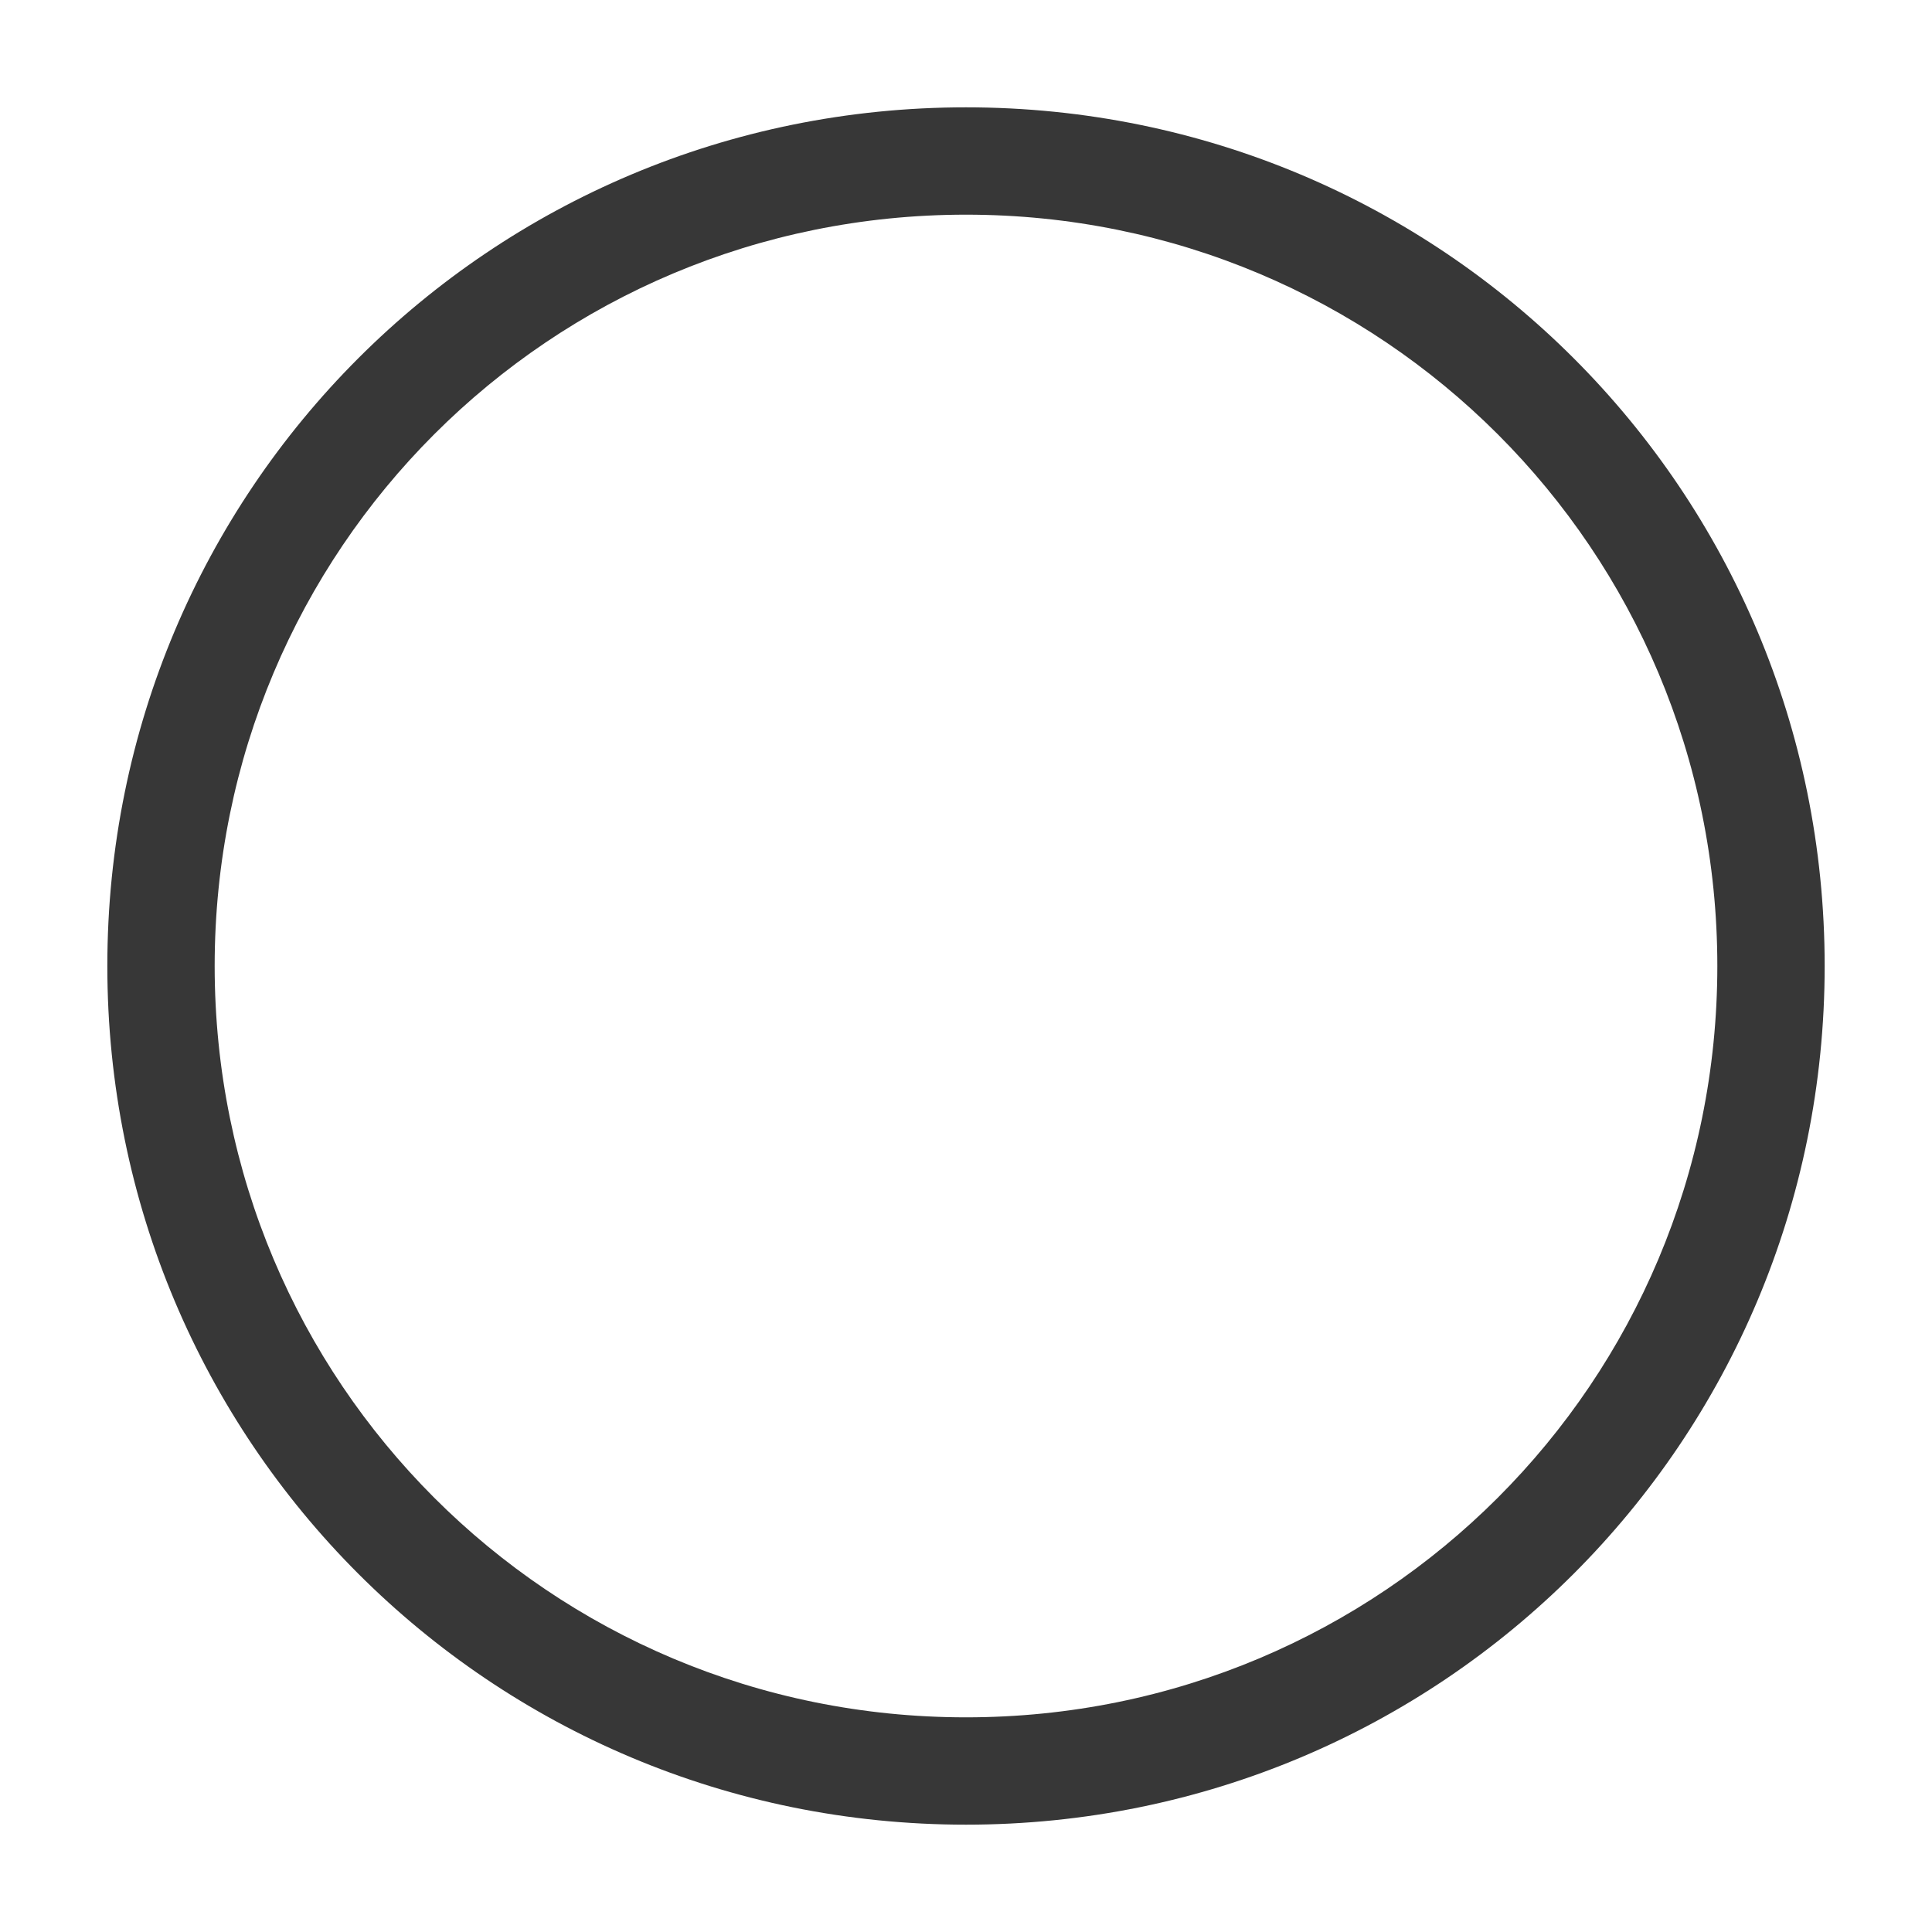
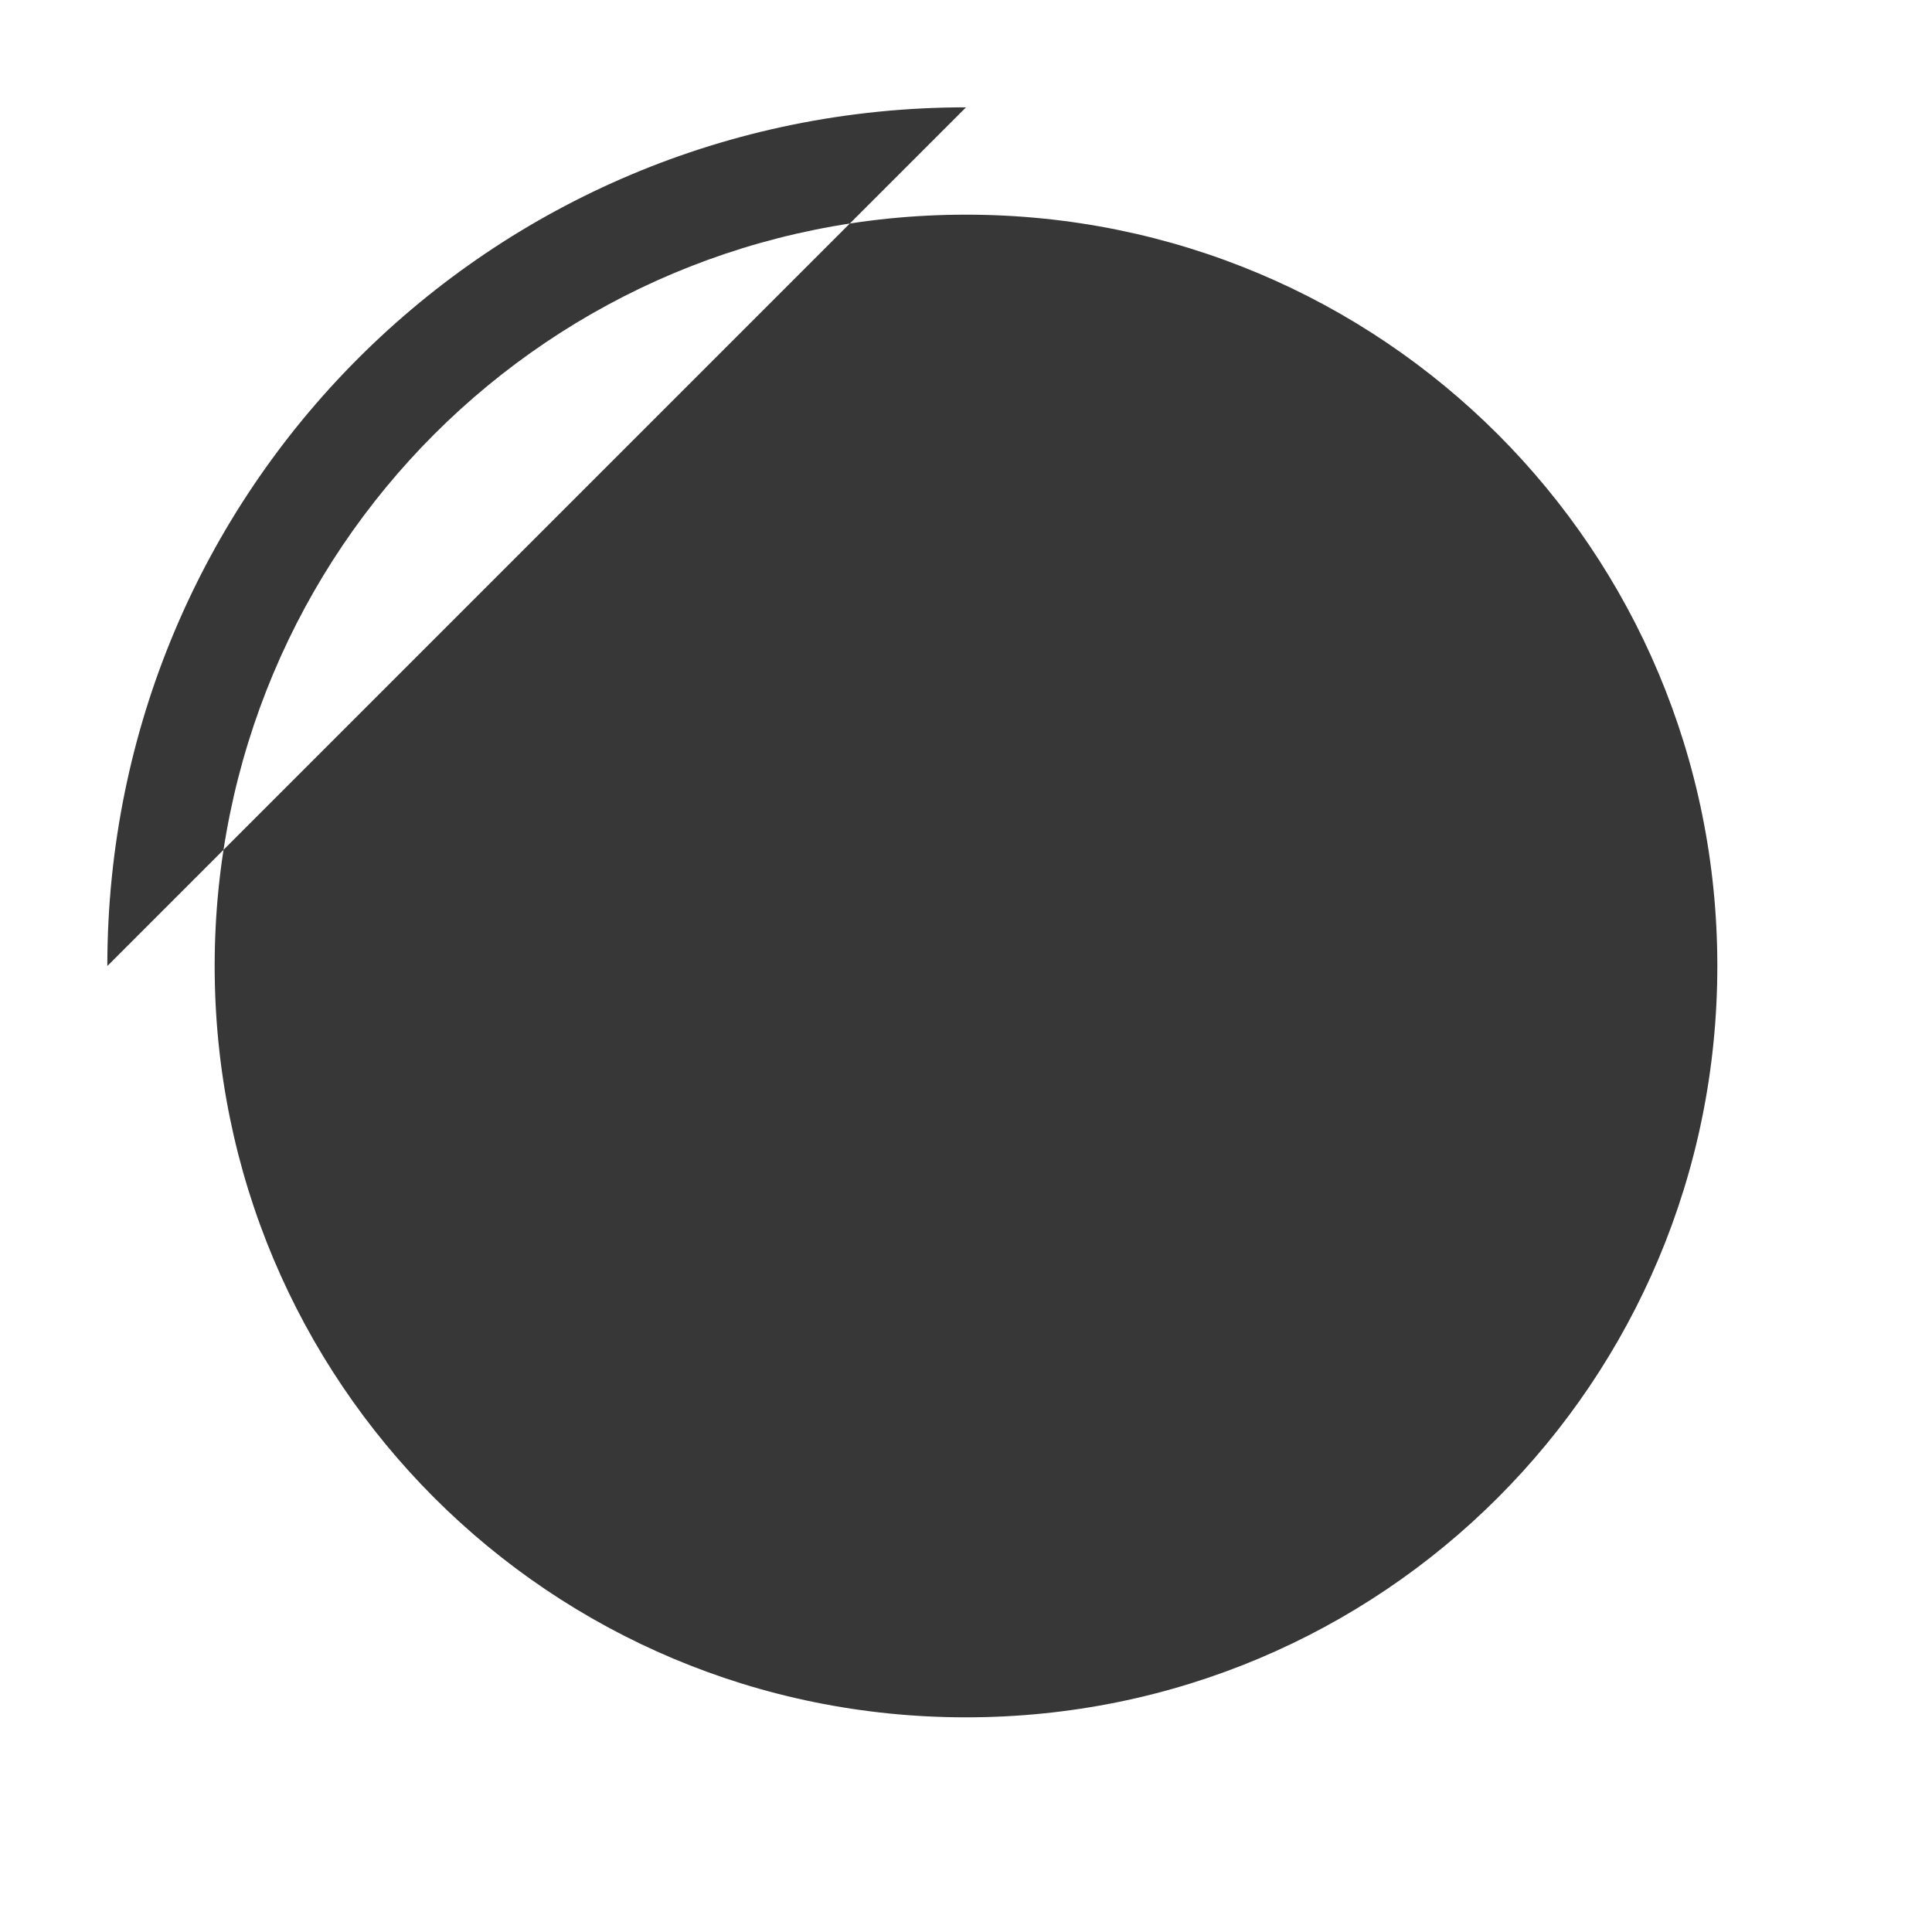
<svg xmlns="http://www.w3.org/2000/svg" xmlns:ns1="http://www.inkscape.org/namespaces/inkscape" xmlns:ns2="http://sodipodi.sourceforge.net/DTD/sodipodi-0.dtd" xmlns:xlink="http://www.w3.org/1999/xlink" width="800px" height="800px" viewBox="0 0 18 18" version="1.1" id="svg6190" ns1:version="0.92.1 r15371" ns2:docname="dark_showColoringOff.svg">
  <ns2:namedview pagecolor="#ffffff" bordercolor="#666666" borderopacity="1" objecttolerance="10" gridtolerance="10" guidetolerance="10" ns1:pageopacity="0" ns1:pageshadow="2" ns1:window-width="1884" ns1:window-height="1051" id="namedview4440" showgrid="true" ns1:zoom="21.454546" ns1:cx="-3.0931964" ns1:cy="9.3340282" ns1:window-x="0" ns1:window-y="0" ns1:window-maximized="1" ns1:current-layer="layer1">
    <ns1:grid type="xygrid" id="grid4458" empspacing="2" />
  </ns2:namedview>
  <defs id="defs6194">
    <linearGradient x1="169.275" y1="7.633" x2="169" y2="22.362" id="linearGradient10736" xlink:href="#linearGradient6935" gradientUnits="userSpaceOnUse" gradientTransform="scale(1.322) rotate(-45 198.13 29.838)" />
    <linearGradient id="linearGradient6935">
      <stop id="stop6937" style="stop-color:#666;stop-opacity:1" offset="0" />
      <stop id="stop6939" style="stop-color:#1a1a1a;stop-opacity:1" offset="1" />
    </linearGradient>
    <linearGradient x1="169.275" y1="7.633" x2="169" y2="22.362" id="linearGradient6229" xlink:href="#linearGradient6935" gradientUnits="userSpaceOnUse" gradientTransform="scale(1.322) rotate(-45 198.13 29.838)" />
    <linearGradient x1="169.275" y1="7.633" x2="169" y2="22.362" id="linearGradient8068" xlink:href="#linearGradient5536" gradientUnits="userSpaceOnUse" />
    <linearGradient id="linearGradient5536">
      <stop id="stop5538" style="stop-color:#e6e6e6;stop-opacity:1" offset="0" />
      <stop id="stop5540" style="stop-color:#aaa;stop-opacity:1" offset="1" />
    </linearGradient>
    <linearGradient x1="169.275" y1="7.633" x2="169" y2="22.362" id="linearGradient8064" xlink:href="#linearGradient5536" gradientUnits="userSpaceOnUse" />
    <linearGradient id="linearGradient6294">
      <stop id="stop6296" style="stop-color:#e6e6e6;stop-opacity:1" offset="0" />
      <stop id="stop6298" style="stop-color:#aaa;stop-opacity:1" offset="1" />
    </linearGradient>
    <linearGradient x1="169.275" y1="7.633" x2="169" y2="22.362" id="linearGradient8066" xlink:href="#linearGradient5536" gradientUnits="userSpaceOnUse" />
    <linearGradient id="linearGradient6301">
      <stop id="stop6303" style="stop-color:#e6e6e6;stop-opacity:1" offset="0" />
      <stop id="stop6305" style="stop-color:#aaa;stop-opacity:1" offset="1" />
    </linearGradient>
    <linearGradient x1="169.275" y1="7.633" x2="169" y2="22.362" id="linearGradient6317" xlink:href="#linearGradient5536" gradientUnits="userSpaceOnUse" />
    <linearGradient ns1:collect="always" xlink:href="#linearGradient6935-4" id="linearGradient10465" gradientUnits="userSpaceOnUse" gradientTransform="translate(2.631 -1434.252) scale(1.287)" x1="163.039" y1="1276.613" x2="178.208" y2="1290.18" />
    <linearGradient id="linearGradient6935-4">
      <stop style="stop-color:#666;stop-opacity:1" offset="0" id="stop6937-9" />
      <stop style="stop-color:#1a1a1a;stop-opacity:1" offset="1" id="stop6939-2" />
    </linearGradient>
    <linearGradient id="linearGradient5536-1">
      <stop style="stop-color:#e6e6e6;stop-opacity:1" offset="0" id="stop5538-8" />
      <stop style="stop-color:#aaa;stop-opacity:1" offset="1" id="stop5540-8" />
    </linearGradient>
    <linearGradient ns1:collect="always" xlink:href="#linearGradient6935-0" id="linearGradient10439" gradientUnits="userSpaceOnUse" gradientTransform="translate(2.631 -1434.252) scale(1.287)" x1="162.307" y1="1300.13" x2="174.531" y2="1312.568" />
    <linearGradient id="linearGradient6935-0">
      <stop style="stop-color:#666;stop-opacity:1" offset="0" id="stop6937-2" />
      <stop style="stop-color:#1a1a1a;stop-opacity:1" offset="1" id="stop6939-23" />
    </linearGradient>
    <linearGradient id="linearGradient5536-4">
      <stop style="stop-color:#e6e6e6;stop-opacity:1" offset="0" id="stop5538-2" />
      <stop style="stop-color:#aaa;stop-opacity:1" offset="1" id="stop5540-7" />
    </linearGradient>
    <linearGradient ns1:collect="always" xlink:href="#linearGradient6935-3" id="linearGradient10574" gradientUnits="userSpaceOnUse" gradientTransform="translate(-70.15 -1405.304) scale(1.287)" x1="219.036" y1="1300.413" x2="234.081" y2="1315.457" />
    <linearGradient id="linearGradient6935-3">
      <stop style="stop-color:#666;stop-opacity:1" offset="0" id="stop6937-6" />
      <stop style="stop-color:#1a1a1a;stop-opacity:1" offset="1" id="stop6939-6" />
    </linearGradient>
    <linearGradient ns1:collect="always" xlink:href="#linearGradient5536-7" id="linearGradient8078" gradientUnits="userSpaceOnUse" gradientTransform="translate(-758.551 -397.304) scale(1.287)" x1="219.036" y1="1300.413" x2="234.081" y2="1315.457" />
    <linearGradient id="linearGradient5536-7">
      <stop style="stop-color:#e6e6e6;stop-opacity:1" offset="0" id="stop5538-4" />
      <stop style="stop-color:#aaa;stop-opacity:1" offset="1" id="stop5540-3" />
    </linearGradient>
    <linearGradient ns1:collect="always" xlink:href="#linearGradient6935-1" id="linearGradient10570" gradientUnits="userSpaceOnUse" gradientTransform="matrix(1.517 0 0 1.462 46.664 -3.166)" x1="110.58" y1="209.988" x2="121.607" y2="221.469" />
    <linearGradient id="linearGradient6935-1">
      <stop style="stop-color:#666;stop-opacity:1" offset="0" id="stop6937-1" />
      <stop style="stop-color:#1a1a1a;stop-opacity:1" offset="1" id="stop6939-60" />
    </linearGradient>
    <linearGradient ns1:collect="always" xlink:href="#linearGradient5536-9" id="linearGradient8080" gradientUnits="userSpaceOnUse" gradientTransform="matrix(1.517 0 0 1.462 -641.738 1004.834)" x1="110.58" y1="209.988" x2="121.607" y2="221.469" />
    <linearGradient id="linearGradient5536-9">
      <stop style="stop-color:#e6e6e6;stop-opacity:1" offset="0" id="stop5538-1" />
      <stop style="stop-color:#aaa;stop-opacity:1" offset="1" id="stop5540-84" />
    </linearGradient>
    <linearGradient id="linearGradient6935-47">
      <stop style="stop-color:#666;stop-opacity:1" offset="0" id="stop6937-67" />
      <stop style="stop-color:#1a1a1a;stop-opacity:1" offset="1" id="stop6939-28" />
    </linearGradient>
    <linearGradient ns1:collect="always" xlink:href="#linearGradient5536-0" id="linearGradient8120" gradientUnits="userSpaceOnUse" gradientTransform="translate(-685.77 -426.252) scale(1.287)" x1="164.418" y1="1376.901" x2="177.871" y2="1389.364" />
    <linearGradient id="linearGradient5536-0">
      <stop style="stop-color:#e6e6e6;stop-opacity:1" offset="0" id="stop5538-5" />
      <stop style="stop-color:#aaa;stop-opacity:1" offset="1" id="stop5540-88" />
    </linearGradient>
    <linearGradient id="linearGradient6935-5">
      <stop style="stop-color:#666;stop-opacity:1" offset="0" id="stop6937-21" />
      <stop style="stop-color:#1a1a1a;stop-opacity:1" offset="1" id="stop6939-8" />
    </linearGradient>
    <linearGradient ns1:collect="always" xlink:href="#linearGradient5536-75" id="linearGradient8074" gradientUnits="userSpaceOnUse" gradientTransform="translate(-758.551 -359.671) scale(1.287)" x1="218.411" y1="1352.733" x2="234.384" y2="1366.968" />
    <linearGradient id="linearGradient5536-75">
      <stop style="stop-color:#e6e6e6;stop-opacity:1" offset="0" id="stop5538-7" />
      <stop style="stop-color:#aaa;stop-opacity:1" offset="1" id="stop5540-0" />
    </linearGradient>
    <linearGradient id="linearGradient6935-15">
      <stop style="stop-color:#666;stop-opacity:1" offset="0" id="stop6937-97" />
      <stop style="stop-color:#1a1a1a;stop-opacity:1" offset="1" id="stop6939-9" />
    </linearGradient>
    <linearGradient ns1:collect="always" xlink:href="#linearGradient5536-00" id="linearGradient8076" gradientUnits="userSpaceOnUse" gradientTransform="translate(-758.551 -359.671) scale(1.287)" x1="218.478" y1="1381.176" x2="233.411" y2="1394.793" />
    <linearGradient id="linearGradient5536-00">
      <stop style="stop-color:#e6e6e6;stop-opacity:1" offset="0" id="stop5538-51" />
      <stop style="stop-color:#aaa;stop-opacity:1" offset="1" id="stop5540-9" />
    </linearGradient>
    <linearGradient id="linearGradient6935-7">
      <stop style="stop-color:#666;stop-opacity:1" offset="0" id="stop6937-16" />
      <stop style="stop-color:#1a1a1a;stop-opacity:1" offset="1" id="stop6939-3" />
    </linearGradient>
    <linearGradient id="linearGradient5536-94">
      <stop style="stop-color:#e6e6e6;stop-opacity:1" offset="0" id="stop5538-0" />
      <stop style="stop-color:#aaa;stop-opacity:1" offset="1" id="stop5540-34" />
    </linearGradient>
    <linearGradient id="linearGradient6935-2">
      <stop style="stop-color:#666;stop-opacity:1" offset="0" id="stop6937-8" />
      <stop style="stop-color:#1a1a1a;stop-opacity:1" offset="1" id="stop6939-21" />
    </linearGradient>
    <linearGradient ns1:collect="always" xlink:href="#linearGradient5536-6" id="linearGradient8132" gradientUnits="userSpaceOnUse" gradientTransform="translate(-685.77 -426.252) scale(1.287)" x1="164.522" y1="1482.442" x2="173.591" y2="1491.817" />
    <linearGradient id="linearGradient5536-6">
      <stop style="stop-color:#e6e6e6;stop-opacity:1" offset="0" id="stop5538-54" />
      <stop style="stop-color:#aaa;stop-opacity:1" offset="1" id="stop5540-6" />
    </linearGradient>
    <linearGradient id="linearGradient6935-21">
      <stop style="stop-color:#666;stop-opacity:1" offset="0" id="stop6937-4" />
      <stop style="stop-color:#1a1a1a;stop-opacity:1" offset="1" id="stop6939-4" />
    </linearGradient>
    <linearGradient id="linearGradient5536-49">
      <stop style="stop-color:#e6e6e6;stop-opacity:1" offset="0" id="stop5538-3" />
      <stop style="stop-color:#aaa;stop-opacity:1" offset="1" id="stop5540-2" />
    </linearGradient>
    <linearGradient id="linearGradient5536-06">
      <stop style="stop-color:#e6e6e6;stop-opacity:1" offset="0" id="stop5538-26" />
      <stop style="stop-color:#aaa;stop-opacity:1" offset="1" id="stop5540-74" />
    </linearGradient>
    <linearGradient id="linearGradient6327">
      <stop style="stop-color:#e6e6e6;stop-opacity:1" offset="0" id="stop6329" />
      <stop style="stop-color:#aaa;stop-opacity:1" offset="1" id="stop6331" />
    </linearGradient>
    <linearGradient id="linearGradient6935-50">
      <stop style="stop-color:#666;stop-opacity:1" offset="0" id="stop6937-0" />
      <stop style="stop-color:#1a1a1a;stop-opacity:1" offset="1" id="stop6939-0" />
    </linearGradient>
    <linearGradient ns1:collect="always" xlink:href="#linearGradient5536-16" id="linearGradient8089" gradientUnits="userSpaceOnUse" gradientTransform="translate(-758.551 -368.769) scale(1.287)" x1="219.302" y1="1486.967" x2="234.081" y2="1501.993" />
    <linearGradient id="linearGradient5536-16">
      <stop style="stop-color:#e6e6e6;stop-opacity:1" offset="0" id="stop5538-24" />
      <stop style="stop-color:#aaa;stop-opacity:1" offset="1" id="stop5540-1" />
    </linearGradient>
    <linearGradient id="linearGradient6935-55">
      <stop style="stop-color:#666;stop-opacity:1" offset="0" id="stop6937-5" />
      <stop style="stop-color:#1a1a1a;stop-opacity:1" offset="1" id="stop6939-81" />
    </linearGradient>
    <linearGradient ns1:collect="always" xlink:href="#linearGradient5536-04" id="linearGradient8102" gradientUnits="userSpaceOnUse" gradientTransform="translate(-758.551 -368.769) scale(1.287)" x1="219.661" y1="1511.98" x2="233.474" y2="1526.105" />
    <linearGradient id="linearGradient5536-04">
      <stop style="stop-color:#e6e6e6;stop-opacity:1" offset="0" id="stop5538-74" />
      <stop style="stop-color:#aaa;stop-opacity:1" offset="1" id="stop5540-5" />
    </linearGradient>
    <linearGradient y2="1526.105" x2="233.474" y1="1511.98" x1="219.661" gradientTransform="translate(-758.551 -368.769) scale(1.287)" gradientUnits="userSpaceOnUse" id="linearGradient6797" xlink:href="#linearGradient5536-04" ns1:collect="always" />
    <linearGradient id="linearGradient6935-6">
      <stop style="stop-color:#666;stop-opacity:1" offset="0" id="stop6937-57" />
      <stop style="stop-color:#1a1a1a;stop-opacity:1" offset="1" id="stop6939-03" />
    </linearGradient>
    <linearGradient id="linearGradient5536-45">
      <stop style="stop-color:#e6e6e6;stop-opacity:1" offset="0" id="stop5538-6" />
      <stop style="stop-color:#aaa;stop-opacity:1" offset="1" id="stop5540-4" />
    </linearGradient>
    <linearGradient id="linearGradient6935-41">
      <stop style="stop-color:#666;stop-opacity:1" offset="0" id="stop6937-88" />
      <stop style="stop-color:#1a1a1a;stop-opacity:1" offset="1" id="stop6939-5" />
    </linearGradient>
    <linearGradient ns1:collect="always" xlink:href="#linearGradient5536-048" id="linearGradient8070" gradientUnits="userSpaceOnUse" gradientTransform="translate(-745.156 1039.54) scale(1.287)" x1="207.531" y1="497.062" x2="223.331" y2="511.406" />
    <linearGradient id="linearGradient5536-048">
      <stop style="stop-color:#e6e6e6;stop-opacity:1" offset="0" id="stop5538-14" />
      <stop style="stop-color:#aaa;stop-opacity:1" offset="1" id="stop5540-71" />
    </linearGradient>
    <linearGradient id="linearGradient6935-8">
      <stop style="stop-color:#666;stop-opacity:1" offset="0" id="stop6937-54" />
      <stop style="stop-color:#1a1a1a;stop-opacity:1" offset="1" id="stop6939-66" />
    </linearGradient>
    <linearGradient ns1:collect="always" xlink:href="#linearGradient5536-18" id="linearGradient8134" gradientUnits="userSpaceOnUse" gradientTransform="translate(-745.588 1039.54) scale(1.287)" x1="213.305" y1="528.903" x2="218.048" y2="533.646" />
    <linearGradient id="linearGradient5536-18">
      <stop style="stop-color:#e6e6e6;stop-opacity:1" offset="0" id="stop5538-46" />
      <stop style="stop-color:#aaa;stop-opacity:1" offset="1" id="stop5540-70" />
    </linearGradient>
    <linearGradient id="linearGradient8666">
      <stop style="stop-color:#4d4d4d;stop-opacity:1" offset="0" id="stop8668" />
      <stop style="stop-color:#d2d2d2;stop-opacity:1" offset="1" id="stop8670" />
    </linearGradient>
    <linearGradient id="linearGradient8666-1">
      <stop style="stop-color:#4d4d4d;stop-opacity:1" offset="0" id="stop8668-6" />
      <stop style="stop-color:#d2d2d2;stop-opacity:1" offset="1" id="stop8670-2" />
    </linearGradient>
    <linearGradient id="linearGradient6935-60">
      <stop style="stop-color:#666;stop-opacity:1" offset="0" id="stop6937-7" />
      <stop style="stop-color:#1a1a1a;stop-opacity:1" offset="1" id="stop6939-55" />
    </linearGradient>
    <linearGradient ns1:collect="always" xlink:href="#linearGradient5536-46" id="linearGradient8072" gradientUnits="userSpaceOnUse" gradientTransform="translate(-685.77 -426.252) scale(1.287)" x1="162.401" y1="1715.821" x2="177.309" y2="1731.112" />
    <linearGradient id="linearGradient5536-46">
      <stop style="stop-color:#e6e6e6;stop-opacity:1" offset="0" id="stop5538-543" />
      <stop style="stop-color:#aaa;stop-opacity:1" offset="1" id="stop5540-80" />
    </linearGradient>
    <linearGradient id="linearGradient6935-8-2">
      <stop style="stop-color:#666;stop-opacity:1" offset="0" id="stop6937-6-9" />
      <stop style="stop-color:#1a1a1a;stop-opacity:1" offset="1" id="stop6939-9-4" />
    </linearGradient>
    <linearGradient y2="623.306" x2="143.471" y1="616.297" x1="133.476" gradientUnits="userSpaceOnUse" id="linearGradient7256" xlink:href="#linearGradient5536-6-1" ns1:collect="always" />
    <linearGradient id="linearGradient5536-6-1">
      <stop style="stop-color:#e6e6e6;stop-opacity:1" offset="0" id="stop5538-6-0" />
      <stop style="stop-color:#aaa;stop-opacity:1" offset="1" id="stop5540-2-4" />
    </linearGradient>
    <linearGradient id="linearGradient8033">
      <stop style="stop-color:#e6e6e6;stop-opacity:1" offset="0" id="stop8035" />
      <stop style="stop-color:#aaa;stop-opacity:1" offset="1" id="stop8037" />
    </linearGradient>
    <linearGradient id="linearGradient8040">
      <stop style="stop-color:#e6e6e6;stop-opacity:1" offset="0" id="stop8042" />
      <stop style="stop-color:#aaa;stop-opacity:1" offset="1" id="stop8044" />
    </linearGradient>
    <linearGradient id="linearGradient8047">
      <stop style="stop-color:#e6e6e6;stop-opacity:1" offset="0" id="stop8049" />
      <stop style="stop-color:#aaa;stop-opacity:1" offset="1" id="stop8051" />
    </linearGradient>
    <linearGradient id="linearGradient8054">
      <stop style="stop-color:#e6e6e6;stop-opacity:1" offset="0" id="stop8056" />
      <stop style="stop-color:#aaa;stop-opacity:1" offset="1" id="stop8058" />
    </linearGradient>
    <linearGradient id="linearGradient8061">
      <stop style="stop-color:#e6e6e6;stop-opacity:1" offset="0" id="stop8063" />
      <stop style="stop-color:#aaa;stop-opacity:1" offset="1" id="stop8065" />
    </linearGradient>
    <linearGradient id="linearGradient8068-6">
      <stop style="stop-color:#e6e6e6;stop-opacity:1" offset="0" id="stop8070" />
      <stop style="stop-color:#aaa;stop-opacity:1" offset="1" id="stop8072" />
    </linearGradient>
    <linearGradient id="linearGradient8075">
      <stop style="stop-color:#e6e6e6;stop-opacity:1" offset="0" id="stop8077" />
      <stop style="stop-color:#aaa;stop-opacity:1" offset="1" id="stop8079" />
    </linearGradient>
    <linearGradient id="linearGradient8082">
      <stop style="stop-color:#e6e6e6;stop-opacity:1" offset="0" id="stop8084" />
      <stop style="stop-color:#aaa;stop-opacity:1" offset="1" id="stop8086" />
    </linearGradient>
    <linearGradient id="linearGradient8089-6">
      <stop style="stop-color:#e6e6e6;stop-opacity:1" offset="0" id="stop8091" />
      <stop style="stop-color:#aaa;stop-opacity:1" offset="1" id="stop8093" />
    </linearGradient>
    <linearGradient y2="623.306" x2="143.471" y1="616.297" x1="133.476" gradientUnits="userSpaceOnUse" id="linearGradient8117" xlink:href="#linearGradient5536-6-1" ns1:collect="always" />
    <linearGradient id="linearGradient6935-05">
      <stop style="stop-color:#666;stop-opacity:1" offset="0" id="stop6937-00" />
      <stop style="stop-color:#1a1a1a;stop-opacity:1" offset="1" id="stop6939-1" />
    </linearGradient>
    <linearGradient ns1:collect="always" xlink:href="#linearGradient5536-67" id="linearGradient8128" gradientUnits="userSpaceOnUse" gradientTransform="translate(-545.573 1321.472) scale(.845)" x1="85.381" y1="627.678" x2="101.473" y2="643.771" />
    <linearGradient id="linearGradient5536-67">
      <stop style="stop-color:#e6e6e6;stop-opacity:1" offset="0" id="stop5538-29" />
      <stop style="stop-color:#aaa;stop-opacity:1" offset="1" id="stop5540-66" />
    </linearGradient>
    <linearGradient id="linearGradient6935-66">
      <stop style="stop-color:#666;stop-opacity:1" offset="0" id="stop6937-41" />
      <stop style="stop-color:#1a1a1a;stop-opacity:1" offset="1" id="stop6939-30" />
    </linearGradient>
    <linearGradient ns1:collect="always" xlink:href="#linearGradient5536-14" id="linearGradient8082-9" gradientUnits="userSpaceOnUse" gradientTransform="translate(-685.77 -428.982) scale(1.287)" x1="162.179" y1="1798.113" x2="177.125" y2="1813.06" />
    <linearGradient id="linearGradient5536-14">
      <stop style="stop-color:#e6e6e6;stop-opacity:1" offset="0" id="stop5538-59" />
      <stop style="stop-color:#aaa;stop-opacity:1" offset="1" id="stop5540-69" />
    </linearGradient>
    <linearGradient id="linearGradient6935-82">
      <stop style="stop-color:#666;stop-opacity:1" offset="0" id="stop6937-01" />
      <stop style="stop-color:#1a1a1a;stop-opacity:1" offset="1" id="stop6939-667" />
    </linearGradient>
    <linearGradient ns1:collect="always" xlink:href="#linearGradient5536-63" id="linearGradient8085" gradientUnits="userSpaceOnUse" x1="141.209" y1="660.076" x2="153.033" y2="671.9" />
    <linearGradient id="linearGradient5536-63">
      <stop style="stop-color:#e6e6e6;stop-opacity:1" offset="0" id="stop5538-79" />
      <stop style="stop-color:#aaa;stop-opacity:1" offset="1" id="stop5540-53" />
    </linearGradient>
    <linearGradient id="linearGradient6935-89">
      <stop style="stop-color:#666;stop-opacity:1" offset="0" id="stop6937-545" />
      <stop style="stop-color:#1a1a1a;stop-opacity:1" offset="1" id="stop6939-13" />
    </linearGradient>
    <linearGradient id="linearGradient6935-14">
      <stop style="stop-color:#666;stop-opacity:1" offset="0" id="stop6937-61" />
      <stop style="stop-color:#1a1a1a;stop-opacity:1" offset="1" id="stop6939-39" />
    </linearGradient>
    <linearGradient ns1:collect="always" xlink:href="#linearGradient5536-5" id="linearGradient8122" gradientUnits="userSpaceOnUse" gradientTransform="translate(-685.77 -426.252) scale(1.287)" x1="165.088" y1="1876.753" x2="178.625" y2="1889.613" />
    <linearGradient id="linearGradient5536-5">
      <stop style="stop-color:#e6e6e6;stop-opacity:1" offset="0" id="stop5538-9" />
      <stop style="stop-color:#aaa;stop-opacity:1" offset="1" id="stop5540-81" />
    </linearGradient>
    <linearGradient id="linearGradient6935-65">
      <stop style="stop-color:#666;stop-opacity:1" offset="0" id="stop6937-015" />
      <stop style="stop-color:#1a1a1a;stop-opacity:1" offset="1" id="stop6939-96" />
    </linearGradient>
    <linearGradient ns1:collect="always" xlink:href="#linearGradient5536-09" id="linearGradient8124" gradientUnits="userSpaceOnUse" gradientTransform="translate(-685.77 -426.252) scale(1.287)" x1="162.41" y1="1901.972" x2="175.641" y2="1915.098" />
    <linearGradient id="linearGradient5536-09">
      <stop style="stop-color:#e6e6e6;stop-opacity:1" offset="0" id="stop5538-55" />
      <stop style="stop-color:#aaa;stop-opacity:1" offset="1" id="stop5540-41" />
    </linearGradient>
    <linearGradient id="linearGradient6935-69">
      <stop style="stop-color:#666;stop-opacity:1" offset="0" id="stop6937-22" />
      <stop style="stop-color:#1a1a1a;stop-opacity:1" offset="1" id="stop6939-7" />
    </linearGradient>
    <linearGradient id="linearGradient9010">
      <stop style="stop-color:#666;stop-opacity:1" offset="0" id="stop9012" />
      <stop style="stop-color:#1a1a1a;stop-opacity:1" offset="1" id="stop9014" />
    </linearGradient>
    <linearGradient ns1:collect="always" xlink:href="#linearGradient5536-68" id="linearGradient8108" gradientUnits="userSpaceOnUse" x1="145.261" y1="761.071" x2="153.688" y2="770.124" />
    <linearGradient id="linearGradient5536-68">
      <stop style="stop-color:#e6e6e6;stop-opacity:1" offset="0" id="stop5538-73" />
      <stop style="stop-color:#aaa;stop-opacity:1" offset="1" id="stop5540-85" />
    </linearGradient>
    <linearGradient id="linearGradient9095">
      <stop style="stop-color:#e6e6e6;stop-opacity:1" offset="0" id="stop9097" />
      <stop style="stop-color:#aaa;stop-opacity:1" offset="1" id="stop9099" />
    </linearGradient>
    <linearGradient id="linearGradient9102">
      <stop style="stop-color:#e6e6e6;stop-opacity:1" offset="0" id="stop9104" />
      <stop style="stop-color:#aaa;stop-opacity:1" offset="1" id="stop9106" />
    </linearGradient>
    <linearGradient y2="770.124" x2="153.688" y1="761.071" x1="145.261" gradientUnits="userSpaceOnUse" id="linearGradient9119" xlink:href="#linearGradient5536-68" ns1:collect="always" />
    <linearGradient id="linearGradient6935-9">
      <stop style="stop-color:#666;stop-opacity:1" offset="0" id="stop6937-84" />
      <stop style="stop-color:#1a1a1a;stop-opacity:1" offset="1" id="stop6939-47" />
    </linearGradient>
    <linearGradient ns1:collect="always" xlink:href="#linearGradient5536-2" id="linearGradient8098" gradientUnits="userSpaceOnUse" gradientTransform="translate(-685.77 -427.86) scale(1.287)" x1="162.605" y1="1951.825" x2="176.733" y2="1966.365" />
    <linearGradient id="linearGradient5536-2">
      <stop style="stop-color:#e6e6e6;stop-opacity:1" offset="0" id="stop5538-85" />
      <stop style="stop-color:#aaa;stop-opacity:1" offset="1" id="stop5540-00" />
    </linearGradient>
    <linearGradient id="linearGradient6935-75">
      <stop style="stop-color:#666;stop-opacity:1" offset="0" id="stop6937-93" />
      <stop style="stop-color:#1a1a1a;stop-opacity:1" offset="1" id="stop6939-70" />
    </linearGradient>
    <linearGradient ns1:collect="always" xlink:href="#linearGradient5536-93" id="linearGradient8062" gradientUnits="userSpaceOnUse" gradientTransform="translate(-685.77 -426.252) scale(1.287)" x1="163.156" y1="1976.5" x2="173.594" y2="1989.438" />
    <linearGradient id="linearGradient5536-93">
      <stop style="stop-color:#e6e6e6;stop-opacity:1" offset="0" id="stop5538-62" />
      <stop style="stop-color:#aaa;stop-opacity:1" offset="1" id="stop5540-15" />
    </linearGradient>
    <linearGradient id="linearGradient5536-08">
      <stop style="stop-color:#e6e6e6;stop-opacity:1" offset="0" id="stop5538-92" />
      <stop style="stop-color:#aaa;stop-opacity:1" offset="1" id="stop5540-82" />
    </linearGradient>
    <linearGradient id="linearGradient6935-7-2">
      <stop style="stop-color:#666;stop-opacity:1" offset="0" id="stop6937-8-2" />
      <stop style="stop-color:#1a1a1a;stop-opacity:1" offset="1" id="stop6939-0-2" />
    </linearGradient>
    <linearGradient id="linearGradient6935-7-6">
      <stop style="stop-color:#666;stop-opacity:1" offset="0" id="stop6937-8-0" />
      <stop style="stop-color:#1a1a1a;stop-opacity:1" offset="1" id="stop6939-0-9" />
    </linearGradient>
    <linearGradient id="linearGradient5536-08-5">
      <stop style="stop-color:#e6e6e6;stop-opacity:1" offset="0" id="stop5538-92-8" />
      <stop style="stop-color:#aaa;stop-opacity:1" offset="1" id="stop5540-82-4" />
    </linearGradient>
    <linearGradient id="linearGradient5536-08-1">
      <stop style="stop-color:#e6e6e6;stop-opacity:1" offset="0" id="stop5538-92-86" />
      <stop style="stop-color:#aaa;stop-opacity:1" offset="1" id="stop5540-82-1" />
    </linearGradient>
    <linearGradient id="linearGradient5536-08-8">
      <stop style="stop-color:#e6e6e6;stop-opacity:1" offset="0" id="stop5538-92-1" />
      <stop style="stop-color:#aaa;stop-opacity:1" offset="1" id="stop5540-82-0" />
    </linearGradient>
    <linearGradient id="linearGradient6935-7-5">
      <stop style="stop-color:#666;stop-opacity:1" offset="0" id="stop6937-8-26" />
      <stop style="stop-color:#1a1a1a;stop-opacity:1" offset="1" id="stop6939-0-3" />
    </linearGradient>
    <linearGradient id="linearGradient6935-7-3">
      <stop style="stop-color:#666;stop-opacity:1" offset="0" id="stop6937-8-7" />
      <stop style="stop-color:#1a1a1a;stop-opacity:1" offset="1" id="stop6939-0-8" />
    </linearGradient>
    <linearGradient id="linearGradient5536-08-19">
      <stop style="stop-color:#e6e6e6;stop-opacity:1" offset="0" id="stop5538-92-9" />
      <stop style="stop-color:#aaa;stop-opacity:1" offset="1" id="stop5540-82-7" />
    </linearGradient>
    <linearGradient id="linearGradient5536-08-55">
      <stop style="stop-color:#e6e6e6;stop-opacity:1" offset="0" id="stop5538-92-2" />
      <stop style="stop-color:#aaa;stop-opacity:1" offset="1" id="stop5540-82-8" />
    </linearGradient>
    <linearGradient id="linearGradient6935-7-9">
      <stop style="stop-color:#666;stop-opacity:1" offset="0" id="stop6937-8-6" />
      <stop style="stop-color:#1a1a1a;stop-opacity:1" offset="1" id="stop6939-0-4" />
    </linearGradient>
    <linearGradient id="linearGradient5536-08-2">
      <stop style="stop-color:#e6e6e6;stop-opacity:1" offset="0" id="stop5538-92-5" />
      <stop style="stop-color:#aaa;stop-opacity:1" offset="1" id="stop5540-82-10" />
    </linearGradient>
    <linearGradient id="linearGradient6935-7-94">
      <stop style="stop-color:#666;stop-opacity:1" offset="0" id="stop6937-8-08" />
      <stop style="stop-color:#1a1a1a;stop-opacity:1" offset="1" id="stop6939-0-84" />
    </linearGradient>
    <linearGradient id="linearGradient6935-7-8">
      <stop style="stop-color:#666;stop-opacity:1" offset="0" id="stop6937-8-9" />
      <stop style="stop-color:#1a1a1a;stop-opacity:1" offset="1" id="stop6939-0-6" />
    </linearGradient>
    <linearGradient id="linearGradient5536-08-4">
      <stop style="stop-color:#e6e6e6;stop-opacity:1" offset="0" id="stop5538-92-4" />
      <stop style="stop-color:#aaa;stop-opacity:1" offset="1" id="stop5540-82-2" />
    </linearGradient>
    <linearGradient id="linearGradient5536-08-7">
      <stop style="stop-color:#e6e6e6;stop-opacity:1" offset="0" id="stop5538-92-7" />
      <stop style="stop-color:#aaa;stop-opacity:1" offset="1" id="stop5540-82-9" />
    </linearGradient>
    <linearGradient id="linearGradient6935-7-7">
      <stop style="stop-color:#666;stop-opacity:1" offset="0" id="stop6937-8-8" />
      <stop style="stop-color:#1a1a1a;stop-opacity:1" offset="1" id="stop6939-0-86" />
    </linearGradient>
    <linearGradient id="linearGradient6935-76">
      <stop style="stop-color:#666;stop-opacity:1" offset="0" id="stop6937-414" />
      <stop style="stop-color:#1a1a1a;stop-opacity:1" offset="1" id="stop6939-390" />
    </linearGradient>
    <linearGradient id="linearGradient5536-08-553">
      <stop style="stop-color:#e6e6e6;stop-opacity:1" offset="0" id="stop5538-92-867" />
      <stop style="stop-color:#aaa;stop-opacity:1" offset="1" id="stop5540-82-86" />
    </linearGradient>
    <linearGradient id="linearGradient6935-7-74">
      <stop style="stop-color:#666;stop-opacity:1" offset="0" id="stop6937-8-5" />
      <stop style="stop-color:#1a1a1a;stop-opacity:1" offset="1" id="stop6939-0-7" />
    </linearGradient>
    <linearGradient ns1:collect="always" xlink:href="#linearGradient5536-08-191" id="linearGradient6887-2" gradientUnits="userSpaceOnUse" gradientTransform="matrix(1.53 0 0 1.53 -2826.184 -1343.544)" x1="1852.111" y1="885.065" x2="1856.198" y2="889.151" />
    <linearGradient id="linearGradient5536-08-191">
      <stop style="stop-color:#e6e6e6;stop-opacity:1" offset="0" id="stop5538-92-3" />
      <stop style="stop-color:#aaa;stop-opacity:1" offset="1" id="stop5540-82-80" />
    </linearGradient>
    <linearGradient id="linearGradient6935-7-1">
      <stop style="stop-color:#666;stop-opacity:1" offset="0" id="stop6937-8-73" />
      <stop style="stop-color:#1a1a1a;stop-opacity:1" offset="1" id="stop6939-0-5" />
    </linearGradient>
    <linearGradient id="linearGradient5536-08-3">
      <stop style="stop-color:#e6e6e6;stop-opacity:1" offset="0" id="stop5538-92-37" />
      <stop style="stop-color:#aaa;stop-opacity:1" offset="1" id="stop5540-82-00" />
    </linearGradient>
    <linearGradient id="linearGradient6935-7-0">
      <stop style="stop-color:#666;stop-opacity:1" offset="0" id="stop6937-8-86" />
      <stop style="stop-color:#1a1a1a;stop-opacity:1" offset="1" id="stop6939-0-0" />
    </linearGradient>
    <linearGradient id="linearGradient5536-08-9">
      <stop style="stop-color:#e6e6e6;stop-opacity:1" offset="0" id="stop5538-92-57" />
      <stop style="stop-color:#aaa;stop-opacity:1" offset="1" id="stop5540-82-3" />
    </linearGradient>
    <linearGradient id="linearGradient6935-7-06">
      <stop style="stop-color:#666;stop-opacity:1" offset="0" id="stop6937-8-69" />
      <stop style="stop-color:#1a1a1a;stop-opacity:1" offset="1" id="stop6939-0-70" />
    </linearGradient>
  </defs>
  <g transform="translate(6.025 -1036.1)" id="layer1" ns1:label="Calque 1">
-     <path style="color:#000000;clip-rule:nonzero;display:inline;overflow:visible;visibility:visible;opacity:.997;isolation:auto;mix-blend-mode:normal;color-interpolation:sRGB;color-interpolation-filters:linearRGB;solid-color:#000000;solid-opacity:1;fill:#373737;fill-opacity:1;fill-rule:evenodd;stroke:none;stroke-width:1.5;stroke-linecap:square;stroke-linejoin:round;stroke-miterlimit:4;stroke-dasharray:none;stroke-dashoffset:0;stroke-opacity:1;marker:none;color-rendering:auto;image-rendering:auto;shape-rendering:auto;text-rendering:auto;enable-background:accumulate" d="M9 1C4.568 1 1 4.568 1 9s3.568 8 8 8 8-3.568 8-8-3.568-8-8-8zm0 1c3.878 0 7 3.122 7 7s-3.122 7-7 7-7-3.122-7-7 3.122-7 7-7z" transform="translate(-6.025 1036.1)" id="rect4480" />
+     <path style="color:#000000;clip-rule:nonzero;display:inline;overflow:visible;visibility:visible;opacity:.997;isolation:auto;mix-blend-mode:normal;color-interpolation:sRGB;color-interpolation-filters:linearRGB;solid-color:#000000;solid-opacity:1;fill:#373737;fill-opacity:1;fill-rule:evenodd;stroke:none;stroke-width:1.5;stroke-linecap:square;stroke-linejoin:round;stroke-miterlimit:4;stroke-dasharray:none;stroke-dashoffset:0;stroke-opacity:1;marker:none;color-rendering:auto;image-rendering:auto;shape-rendering:auto;text-rendering:auto;enable-background:accumulate" d="M9 1C4.568 1 1 4.568 1 9zm0 1c3.878 0 7 3.122 7 7s-3.122 7-7 7-7-3.122-7-7 3.122-7 7-7z" transform="translate(-6.025 1036.1)" id="rect4480" />
  </g>
</svg>